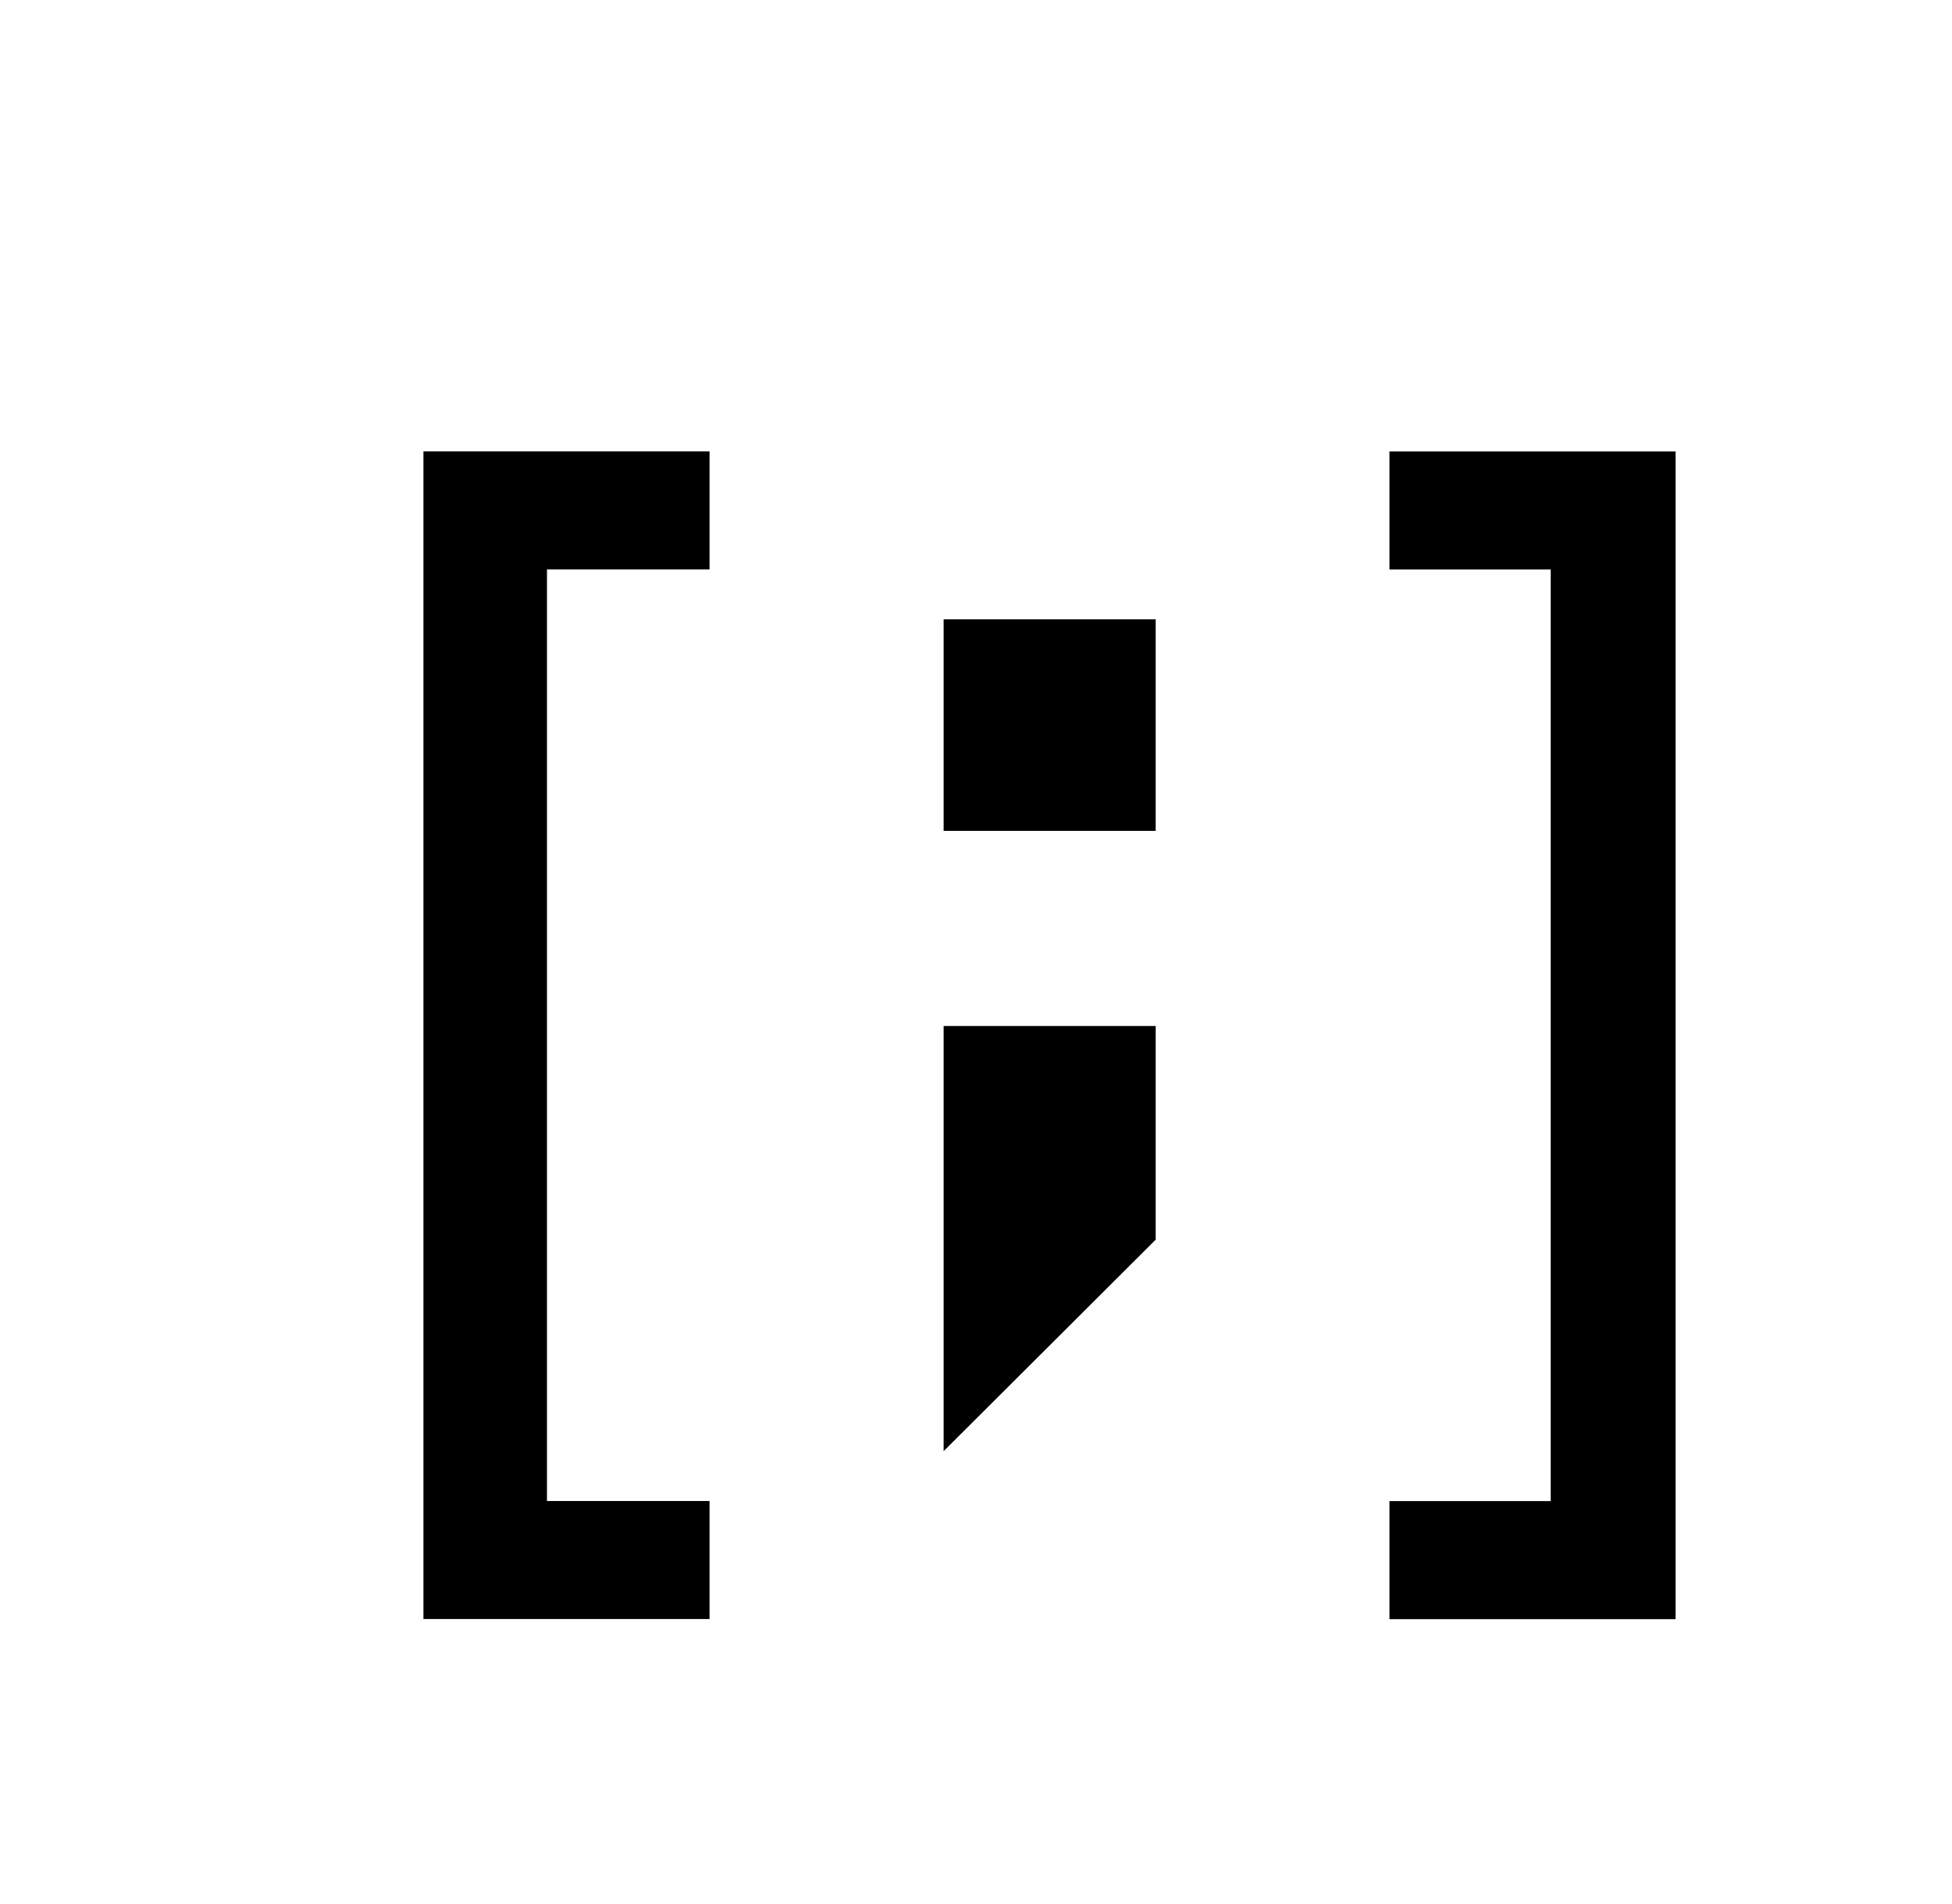
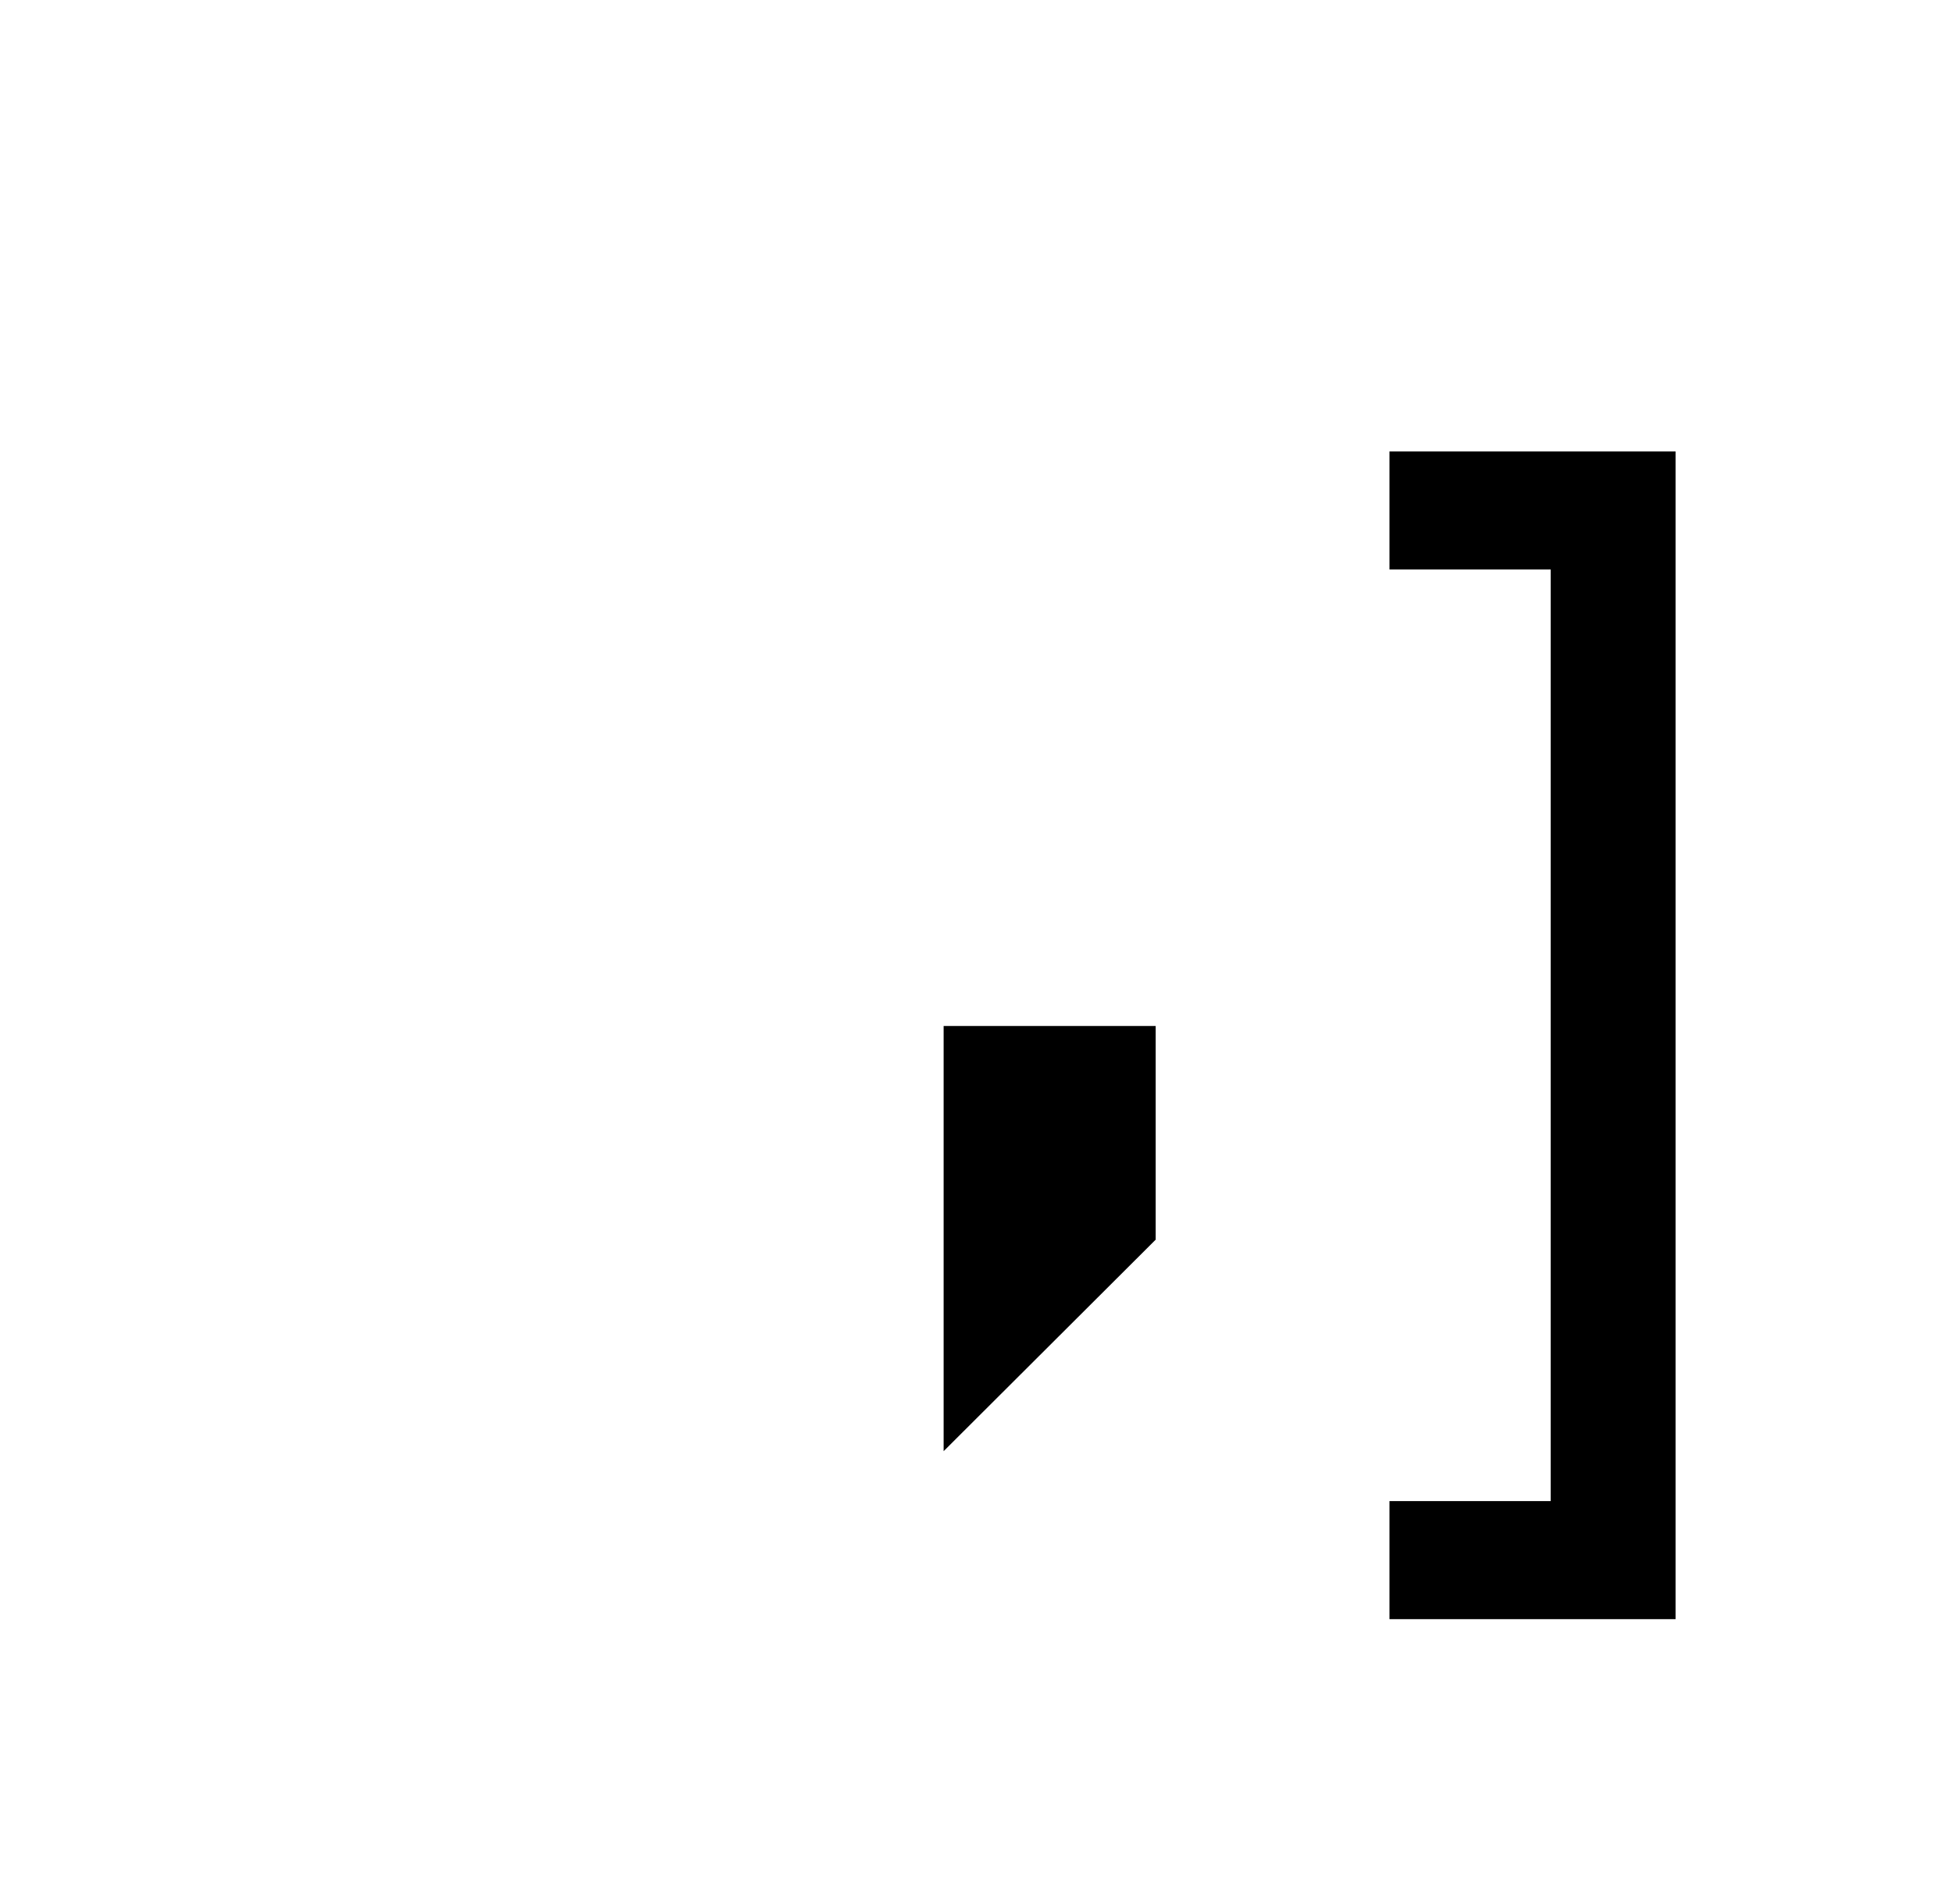
<svg xmlns="http://www.w3.org/2000/svg" width="81" height="79" viewBox="0 0 81 79" fill="none">
  <g filter="url(#filter0_d_727_15256)">
    <path d="M74 0.5H0V72.289H74V0.5Z" fill="white" />
-     <path d="M22.888 12.172V17.07H16.142V55.717H22.888V60.614H11.016V12.172H22.888Z" fill="black" />
    <path d="M57.792 55.719V17.072H51.102V12.175H62.974V60.619H51.102V55.721H57.792V55.719Z" fill="black" />
-     <path d="M41.401 19.139H32.602V27.916H41.401V19.139Z" fill="black" />
    <path d="M41.401 44.875L32.602 53.65V36.011H41.401V44.875Z" fill="black" />
  </g>
  <defs>
    <filter id="filter0_d_727_15256" x="0" y="0.5" width="80.555" height="78.555" filterUnits="userSpaceOnUse" color-interpolation-filters="sRGB">
      <feFlood flood-opacity="0" result="BackgroundImageFix" />
      <feColorMatrix in="SourceAlpha" type="matrix" values="0 0 0 0 0 0 0 0 0 0 0 0 0 0 0 0 0 0 127 0" result="hardAlpha" />
      <feOffset dx="6.555" dy="6.555" />
      <feComposite in2="hardAlpha" operator="out" />
      <feColorMatrix type="matrix" values="0 0 0 0 0 0 0 0 0 0 0 0 0 0 0 0 0 0 1 0" />
      <feBlend mode="normal" in2="BackgroundImageFix" result="effect1_dropShadow_727_15256" />
      <feBlend mode="normal" in="SourceGraphic" in2="effect1_dropShadow_727_15256" result="shape" />
    </filter>
  </defs>
</svg>